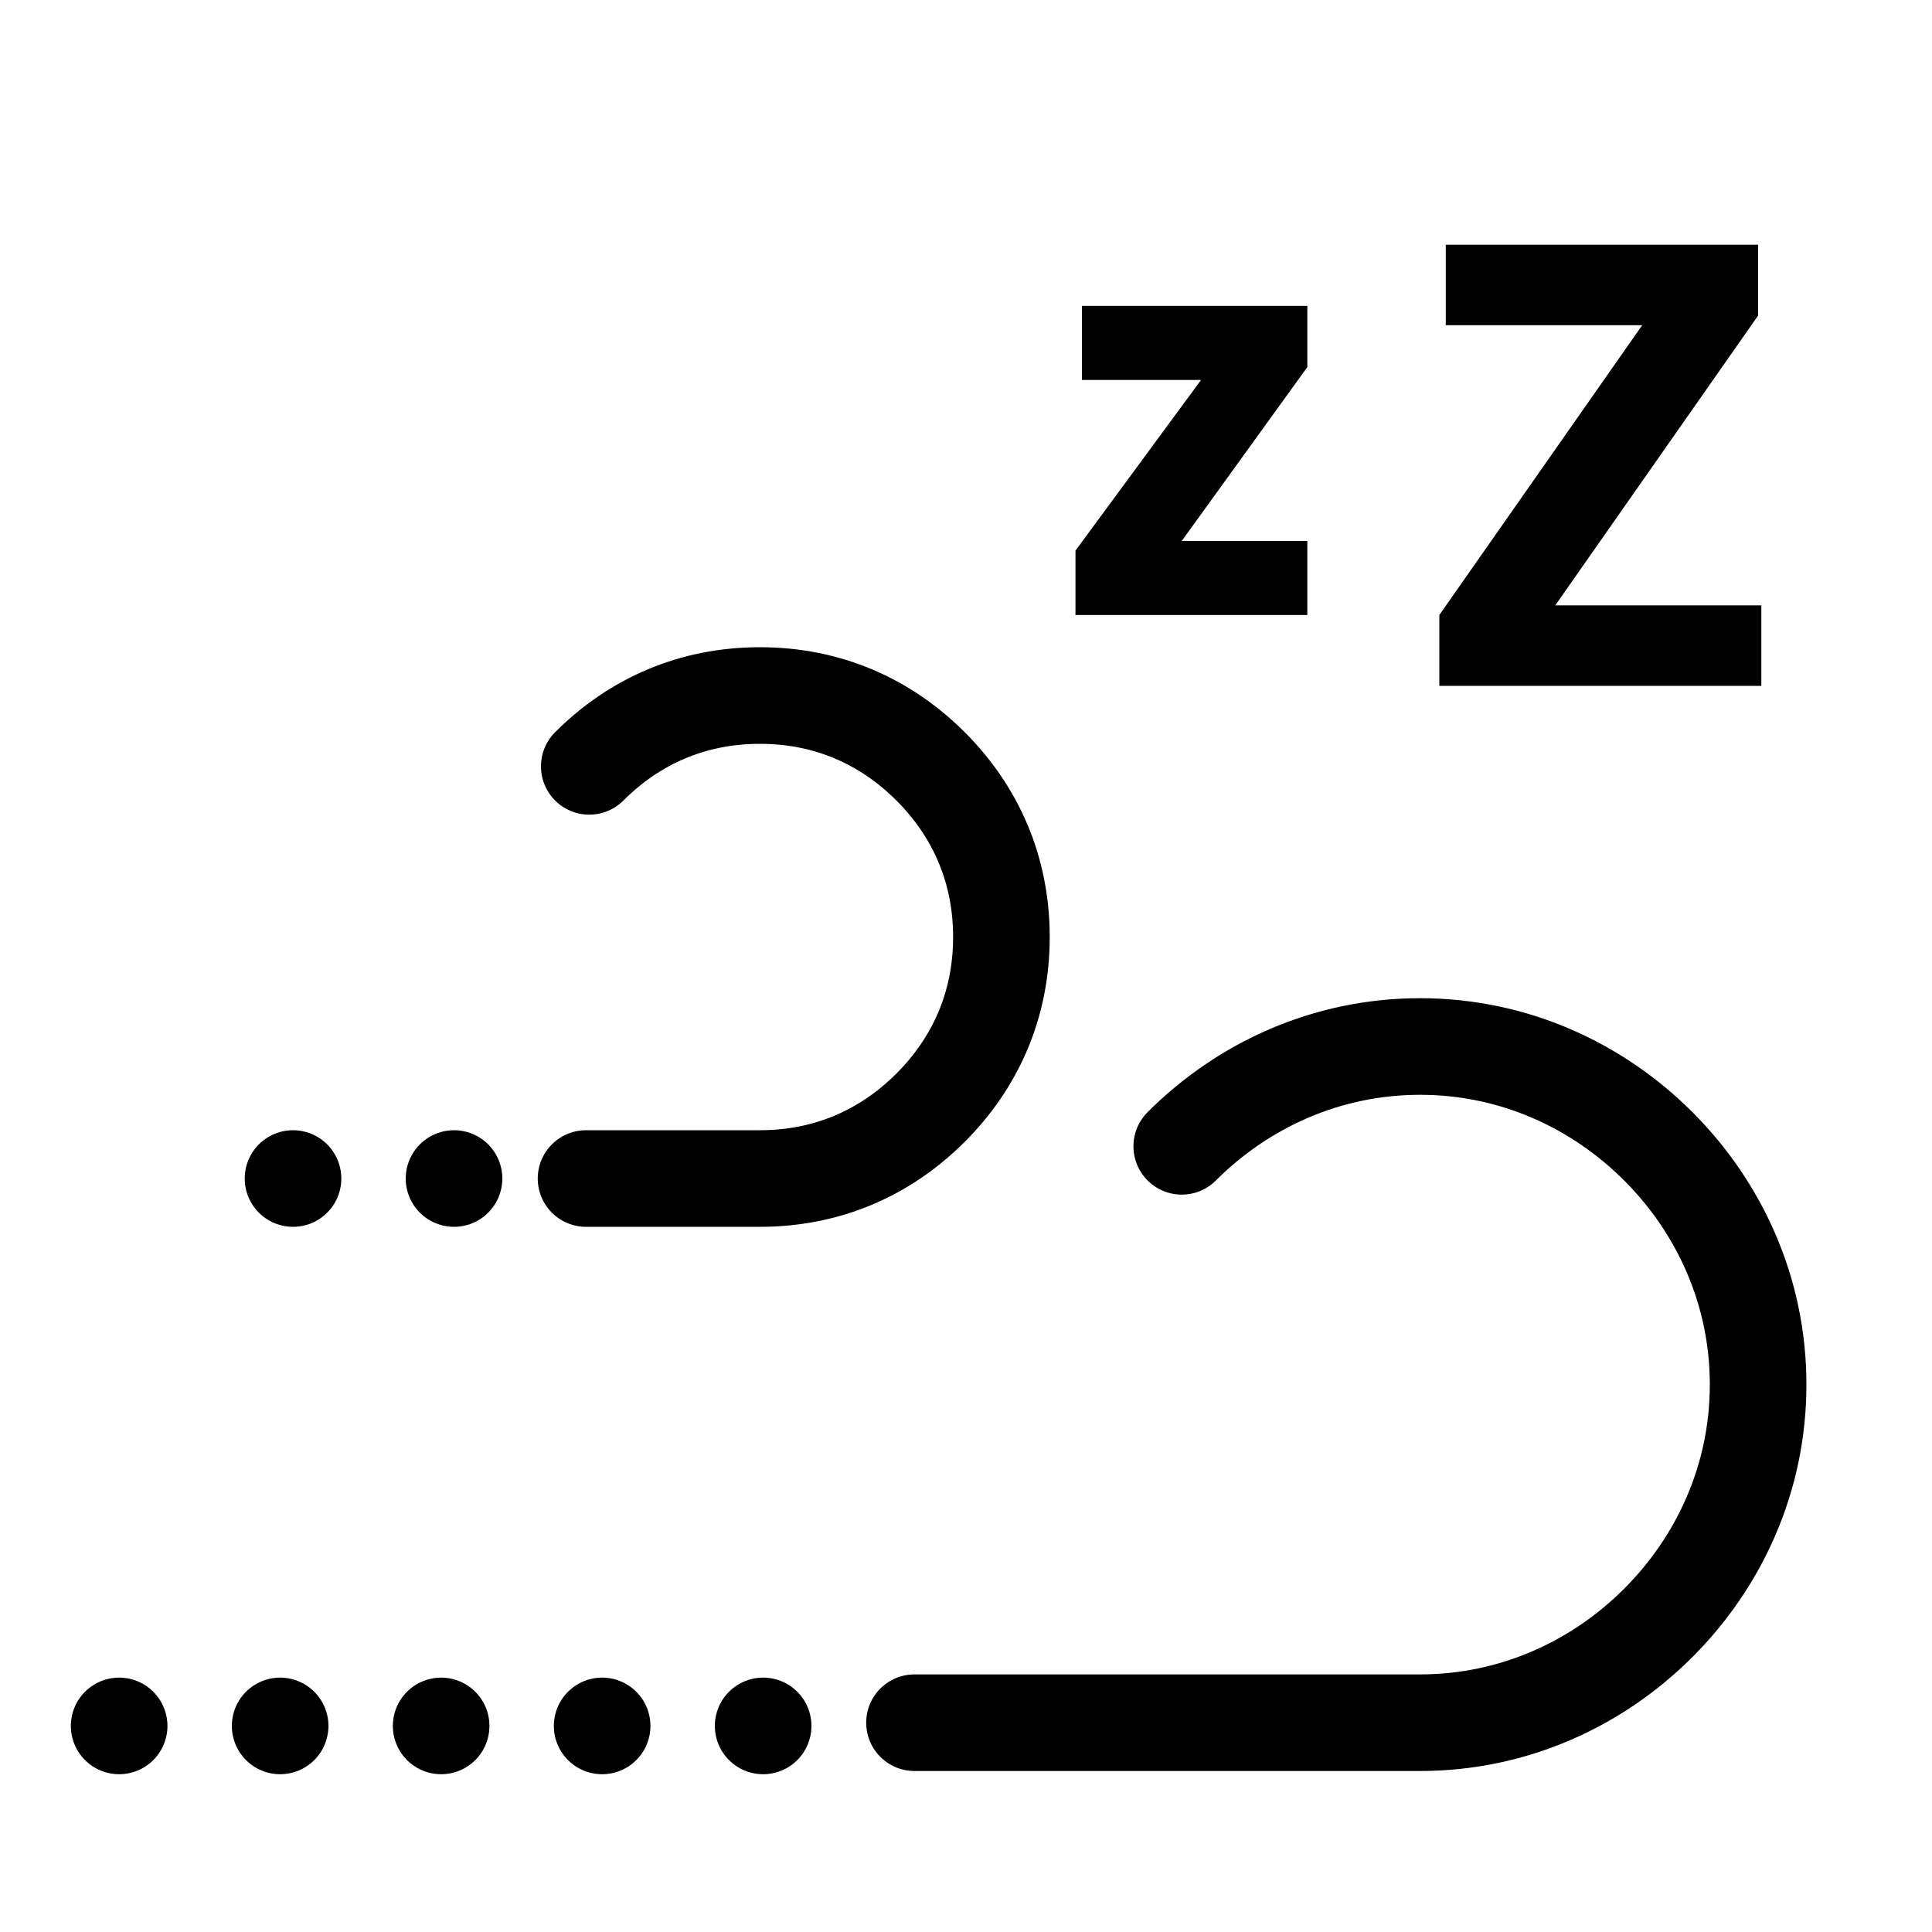
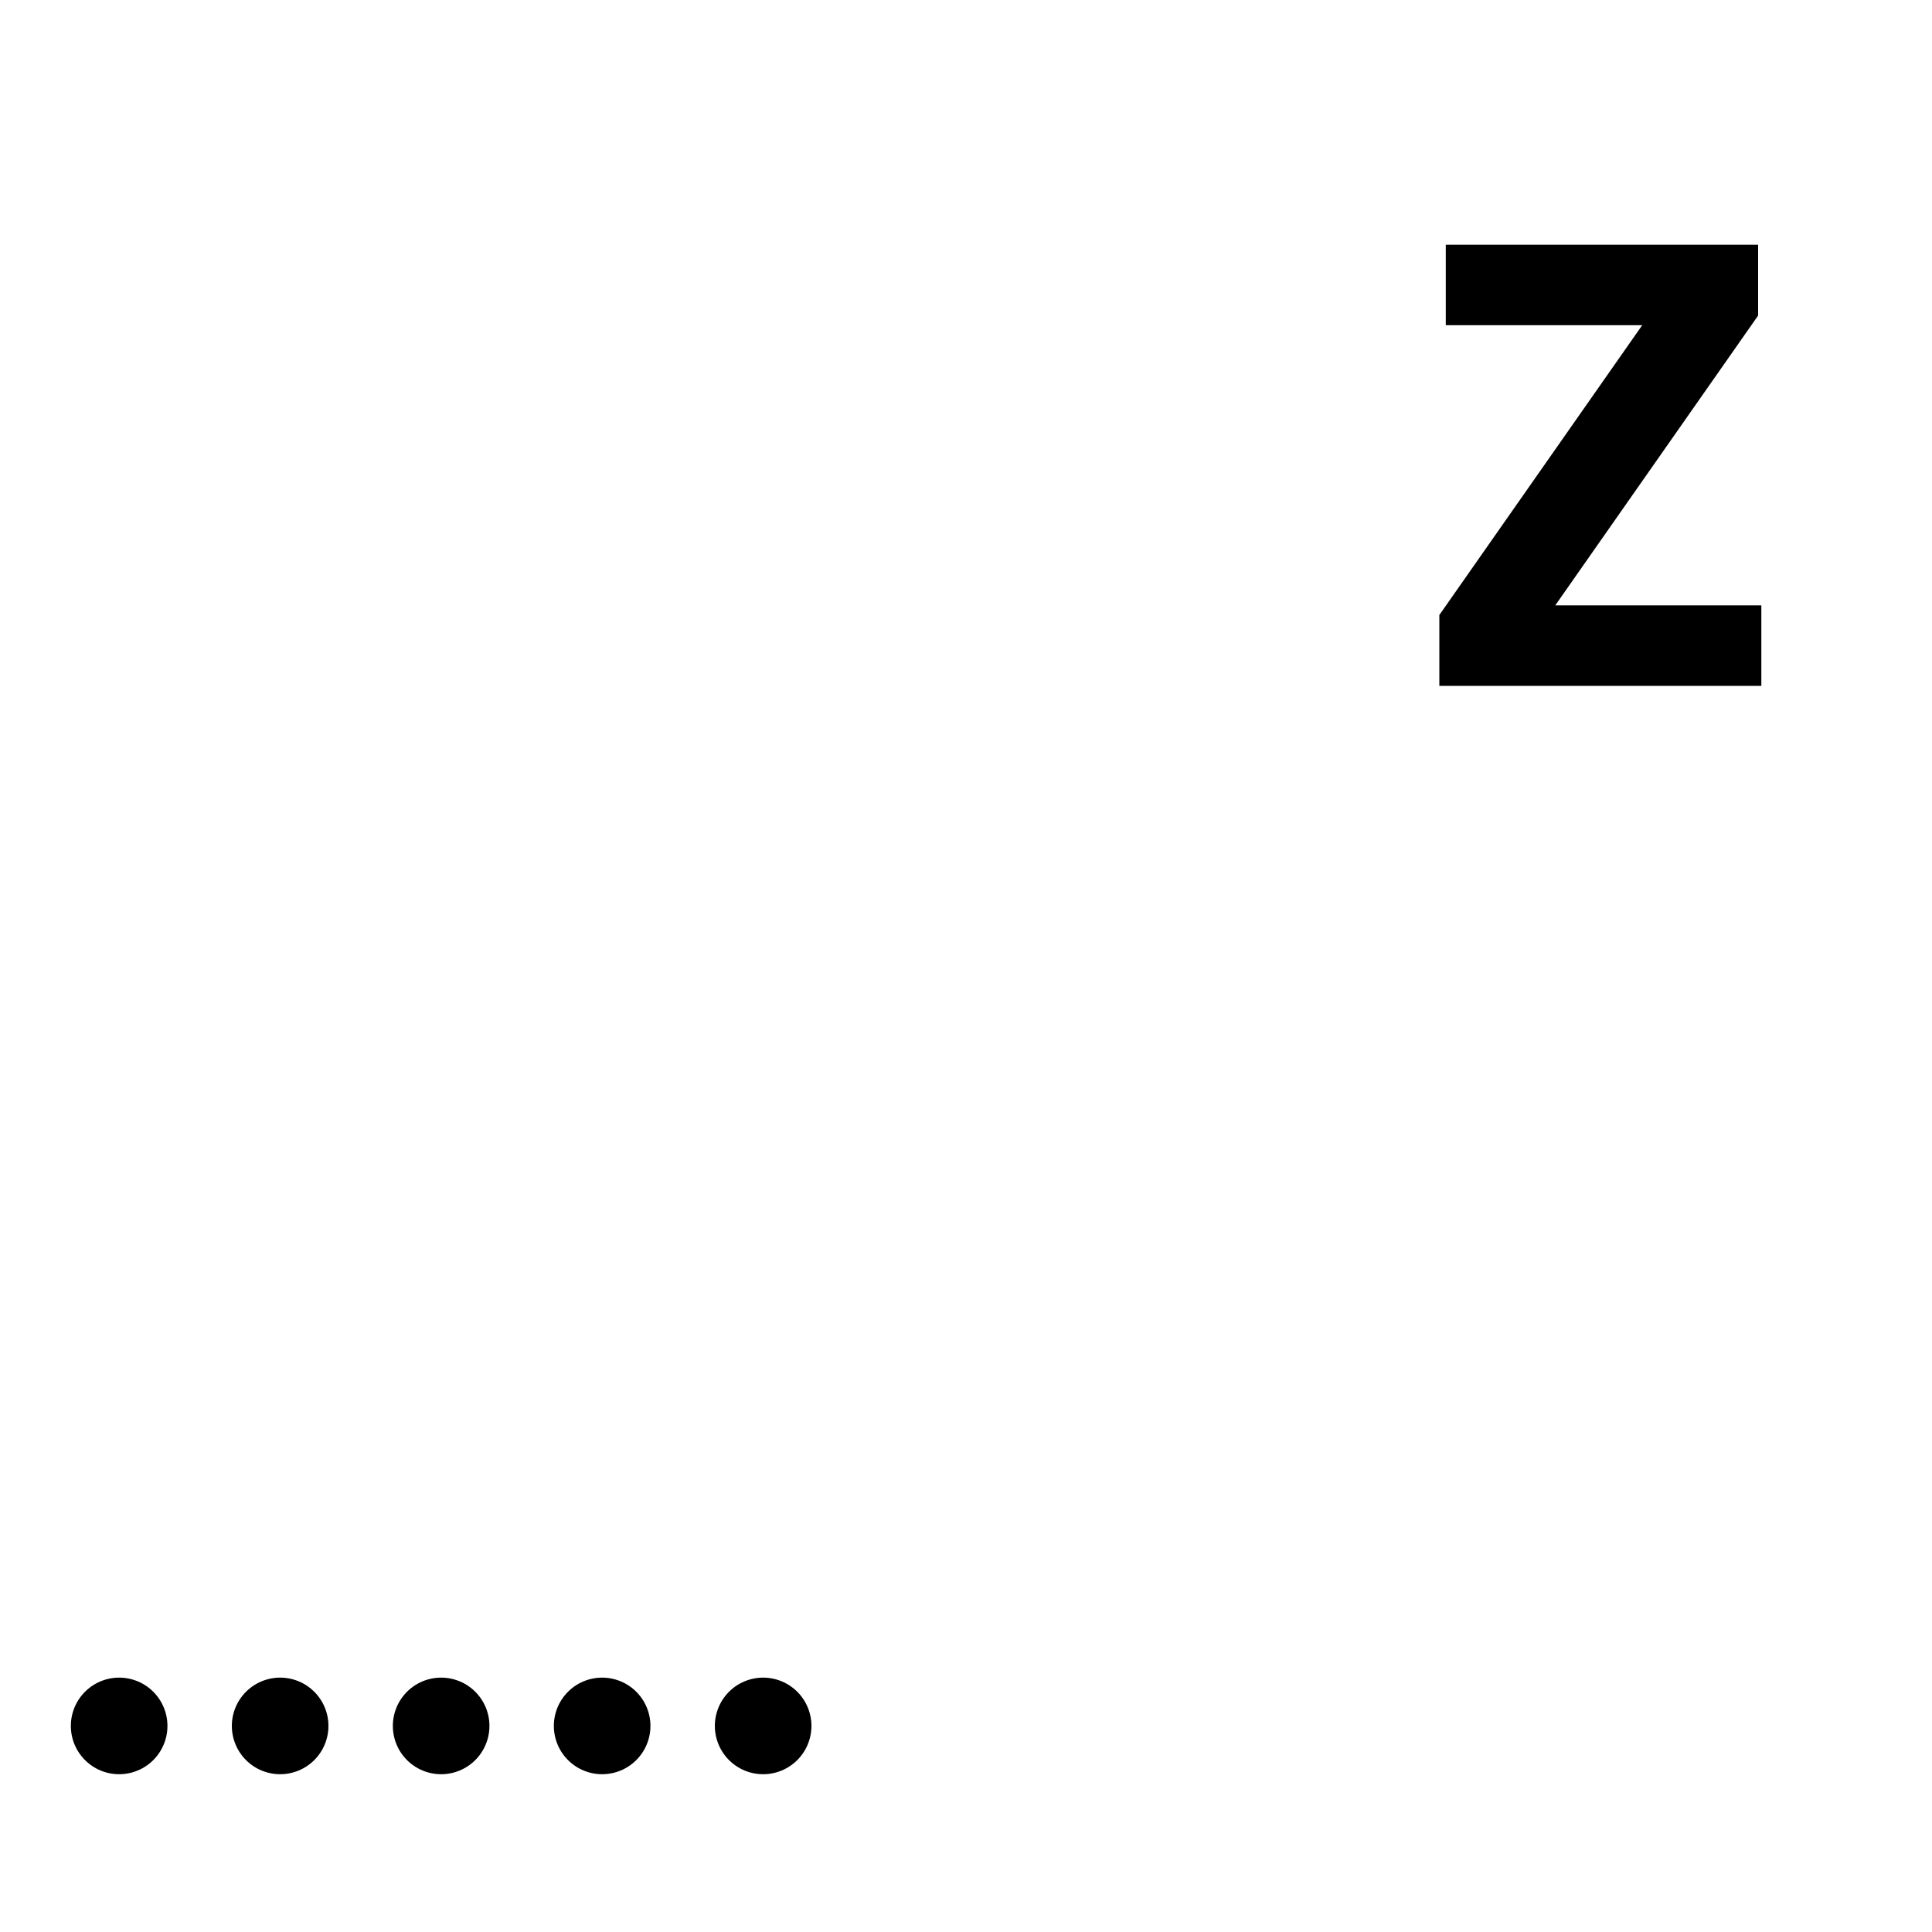
<svg xmlns="http://www.w3.org/2000/svg" version="1.1" id="Layer_1" x="0px" y="0px" viewBox="0 0 60 60" style="enable-background:new 0 0 60 60;" xml:space="preserve">
  <style type="text/css">
	.st0{fill:none;stroke:#000000;stroke-width:3;stroke-linecap:round;stroke-miterlimit:10;}
	.st1{fill:none;stroke:#000000;stroke-width:3;stroke-linecap:round;stroke-miterlimit:10;stroke-dasharray:0,5;}
</style>
  <g>
-     <polygon points="33.4,19.1 33.4,17.1 37.3,11.8 33.6,11.8 33.6,9.5 40.6,9.5 40.6,11.4 36.7,16.8 40.6,16.8 40.6,19.1  " />
-     <path d="M40.1,17.2v1.3h-6.2v-1.3l4.4-6h-4.2V10h6v1.3l-4.4,6H40.1z" />
-   </g>
+     </g>
  <g>
    <polygon points="44.7,21.3 44.7,19.1 51,10.1 44.9,10.1 44.9,7.6 54.6,7.6 54.6,9.8 48.3,18.8 54.7,18.8 54.7,21.3  " />
    <path d="M54.2,19.2v1.5h-9v-1.5L52,9.6h-6.6V8.1h8.7v1.6l-6.8,9.6L54.2,19.2L54.2,19.2z" />
  </g>
  <g>
-     <path class="st0" d="M18.3,23.8c1.4-1.4,3.2-2.2,5.3-2.2s3.9,0.8,5.3,2.2c1.4,1.4,2.2,3.2,2.2,5.3s-0.8,3.9-2.2,5.3   c-1.4,1.4-3.2,2.2-5.3,2.2h-5.4" />
-     <path class="st0" d="M36.7,35.6c1.9-1.9,4.5-3.1,7.4-3.1c2.9,0,5.5,1.2,7.4,3.1s3.1,4.5,3.1,7.4s-1.2,5.5-3.1,7.4s-4.5,3.1-7.4,3.1   H28.4" />
-     <line class="st1" x1="14.1" y1="36.6" x2="4.9" y2="36.6" />
    <line class="st1" x1="23.7" y1="53.6" x2="2.2" y2="53.6" />
  </g>
</svg>